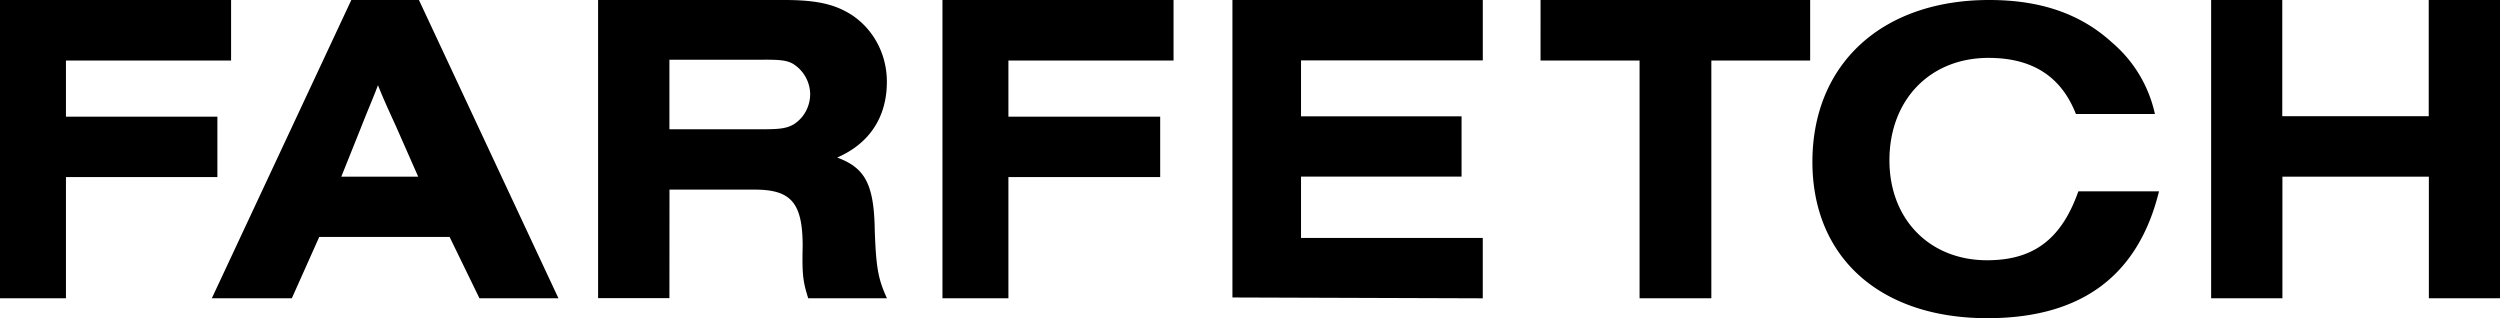
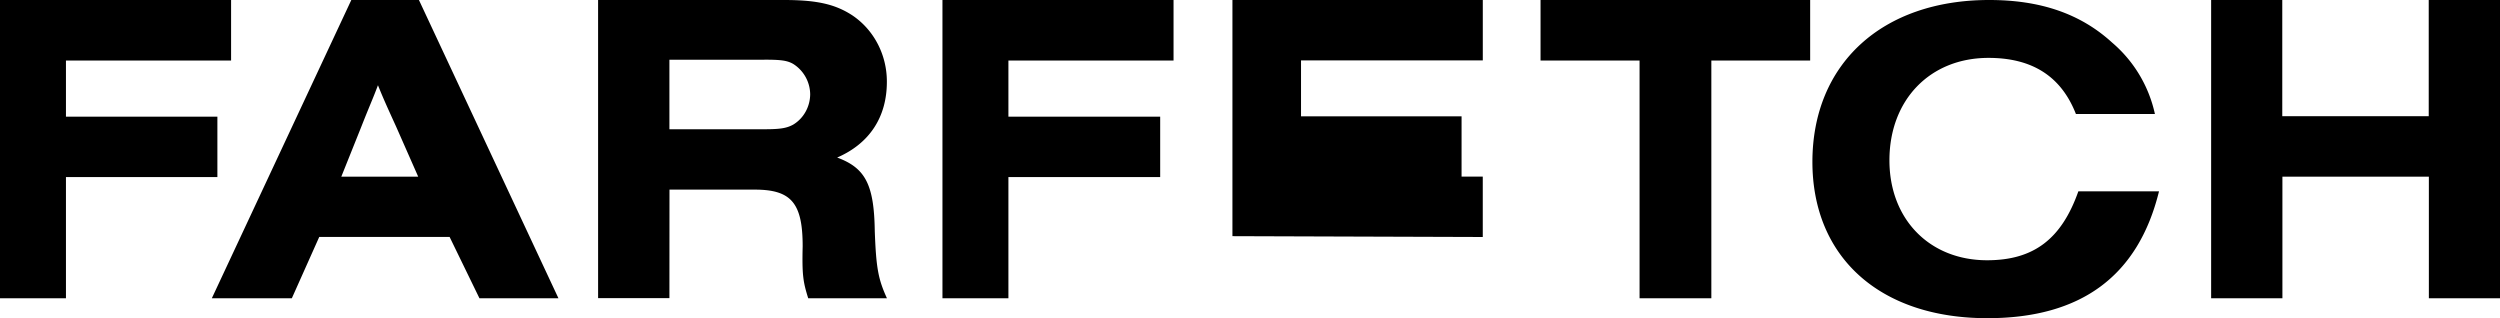
<svg xmlns="http://www.w3.org/2000/svg" width="110" height="14">
-   <path d="M87.525 0c2.25 0 4.017.6 5.415 1.88a5.72 5.72 0 0 1 1.876 3.135H91.34c-.65-1.658-1.922-2.468-3.847-2.468-2.576 0-4.358 1.85-4.358 4.507 0 2.596 1.77 4.397 4.297 4.397 2.049 0 3.274-.931 4.016-3.034h3.549C94.083 12.131 91.585 14 87.442 14c-4.717 0-7.696-2.673-7.696-6.882C79.75 2.806 82.816 0 87.525 0zM34.499 0c1.458 0 2.25.19 2.989.666.96.637 1.54 1.746 1.534 2.936 0 1.559-.774 2.718-2.187 3.33 1.245.46 1.626 1.192 1.655 3.24.061 1.635.153 2.111.536 2.953h-3.464c-.229-.729-.274-1.031-.245-2.287 0-1.906-.5-2.495-2.11-2.495h-3.75l-.003 4.775h-3.138V0H34.5zM18.433 0l6.139 13.125h-3.476l-1.314-2.701h-5.735l-1.207 2.701H9.32L15.458 0h2.975zm46.81 0v2.658h-7.998v2.46h7.064V7.77h-7.064v2.698h7.997v2.658l-11.015-.037V0h11.015zm14.404 0v2.663h-4.348v10.462h-3.158V2.663h-4.357V0h11.863zm20.773 0v5.113h6.444V0H110v13.125h-3.13V7.772h-6.444v5.352H97.29V0h3.13zM10.168 0v2.665H2.902v2.468h6.663V7.79H2.902v5.334H0V0h10.168zm41.468 0v2.665H44.37v2.468h6.678V7.79H44.37v5.334h-2.902V0h10.168zM16.63 3.75c-.232.62-.332.81-.752 1.876l-.86 2.146H18.4l-.969-2.197c-.361-.792-.552-1.206-.801-1.825zm17.003-1.123h-4.179v3.06h4.18c.696 0 .986-.047 1.272-.207.455-.276.737-.782.742-1.332a1.6 1.6 0 0 0-.742-1.332c-.273-.159-.563-.19-1.273-.19z" />
+   <path d="M87.525 0c2.25 0 4.017.6 5.415 1.88a5.72 5.72 0 0 1 1.876 3.135H91.34c-.65-1.658-1.922-2.468-3.847-2.468-2.576 0-4.358 1.85-4.358 4.507 0 2.596 1.77 4.397 4.297 4.397 2.049 0 3.274-.931 4.016-3.034h3.549C94.083 12.131 91.585 14 87.442 14c-4.717 0-7.696-2.673-7.696-6.882C79.75 2.806 82.816 0 87.525 0zM34.499 0c1.458 0 2.25.19 2.989.666.96.637 1.54 1.746 1.534 2.936 0 1.559-.774 2.718-2.187 3.33 1.245.46 1.626 1.192 1.655 3.24.061 1.635.153 2.111.536 2.953h-3.464c-.229-.729-.274-1.031-.245-2.287 0-1.906-.5-2.495-2.11-2.495h-3.75l-.003 4.775h-3.138V0H34.5zM18.433 0l6.139 13.125h-3.476l-1.314-2.701h-5.735l-1.207 2.701H9.32L15.458 0h2.975zm46.81 0v2.658h-7.998v2.46h7.064V7.77h-7.064h7.997v2.658l-11.015-.037V0h11.015zm14.404 0v2.663h-4.348v10.462h-3.158V2.663h-4.357V0h11.863zm20.773 0v5.113h6.444V0H110v13.125h-3.13V7.772h-6.444v5.352H97.29V0h3.13zM10.168 0v2.665H2.902v2.468h6.663V7.79H2.902v5.334H0V0h10.168zm41.468 0v2.665H44.37v2.468h6.678V7.79H44.37v5.334h-2.902V0h10.168zM16.63 3.75c-.232.62-.332.81-.752 1.876l-.86 2.146H18.4l-.969-2.197c-.361-.792-.552-1.206-.801-1.825zm17.003-1.123h-4.179v3.06h4.18c.696 0 .986-.047 1.272-.207.455-.276.737-.782.742-1.332a1.6 1.6 0 0 0-.742-1.332c-.273-.159-.563-.19-1.273-.19z" />
</svg>